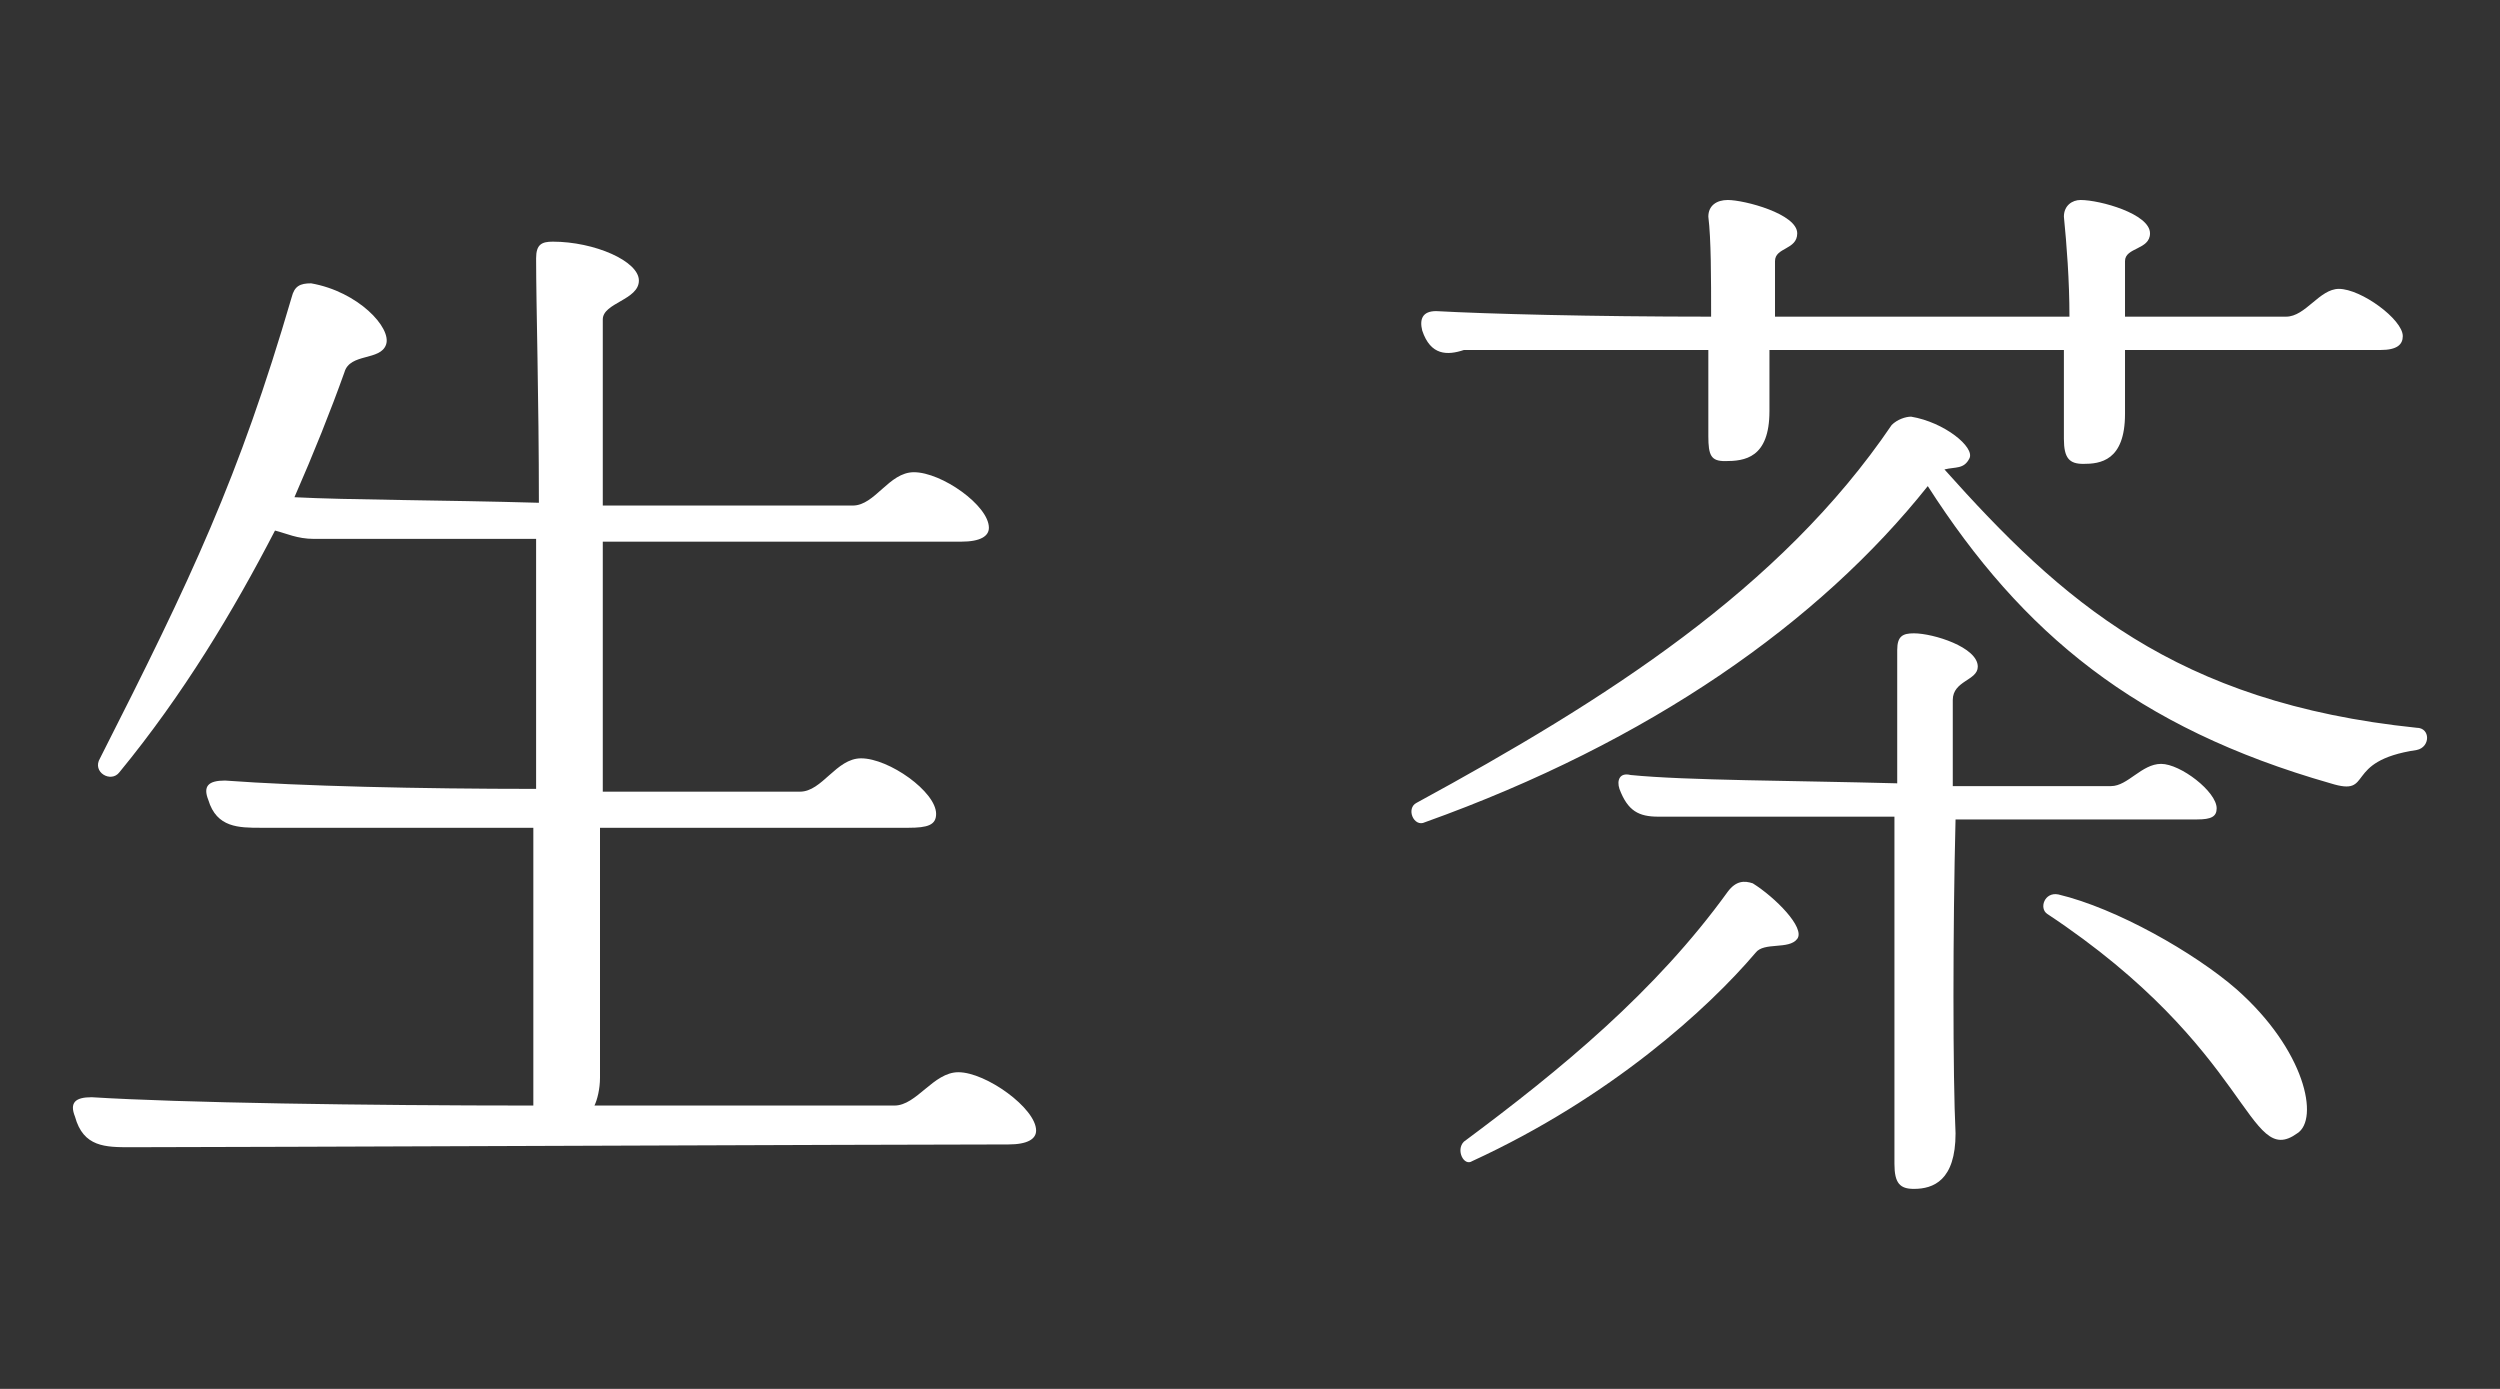
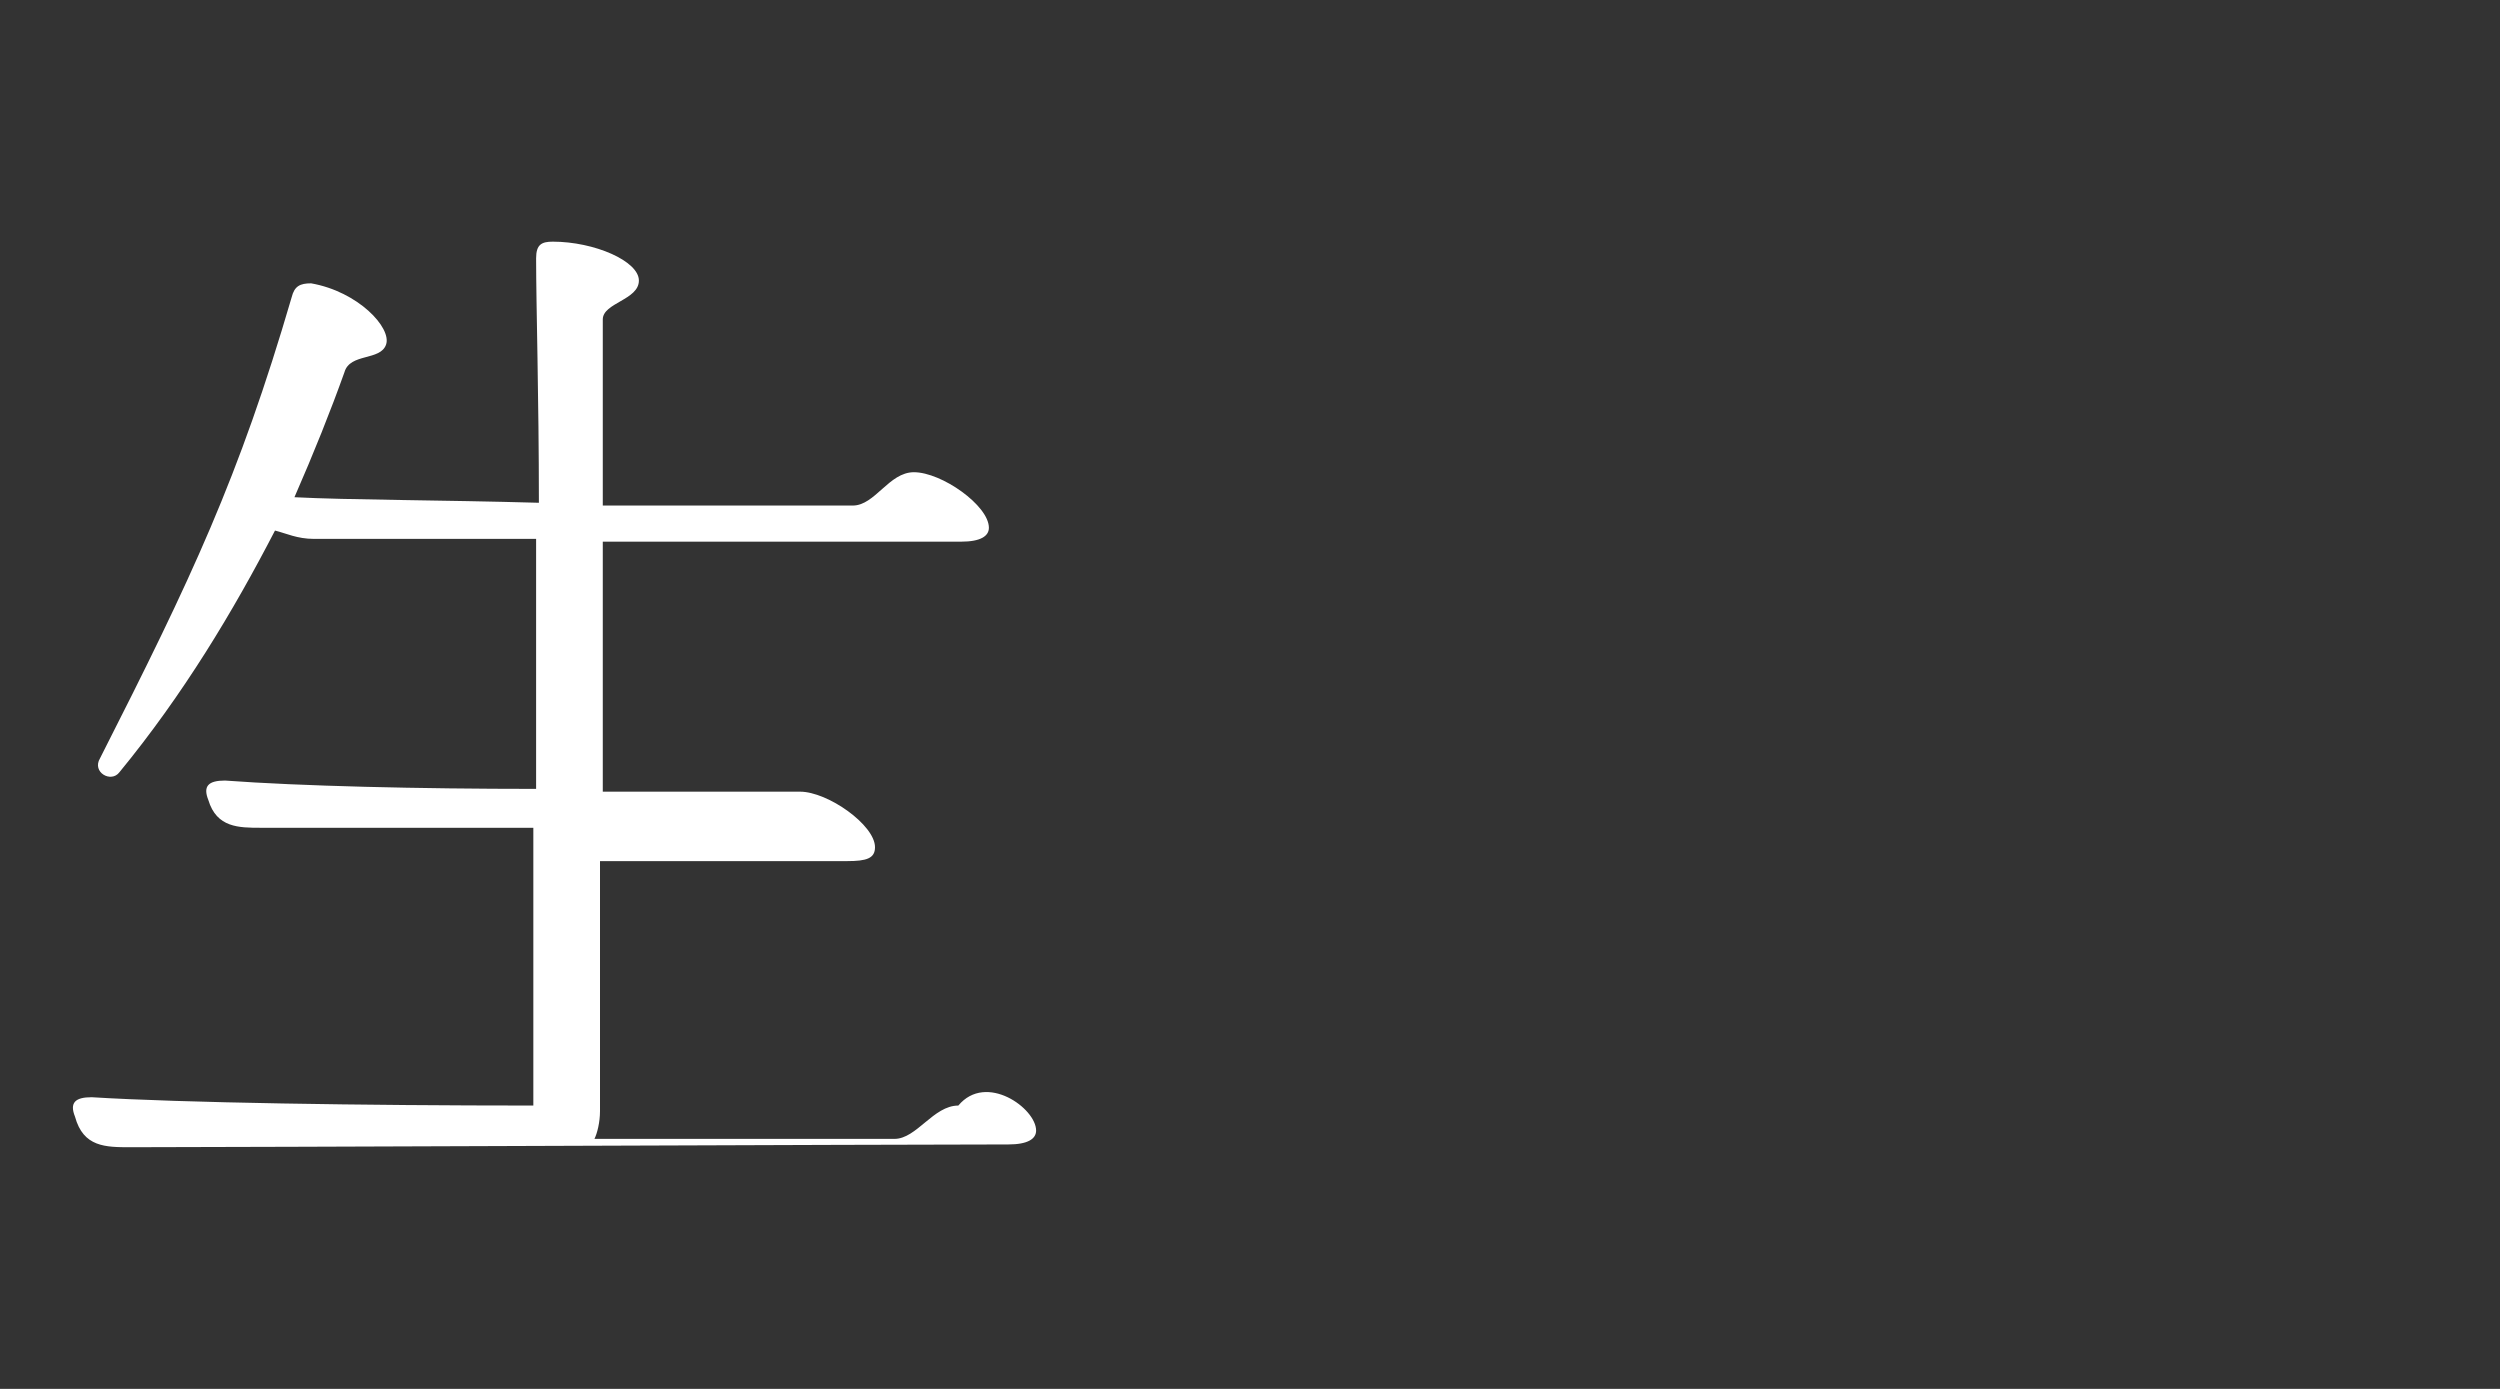
<svg xmlns="http://www.w3.org/2000/svg" version="1.1" id="Layer_1" x="0px" y="0px" viewBox="0 0 90 50" style="enable-background:new 0 0 90 50;" xml:space="preserve">
  <rect x="0" y="0" width="90" height="50" fill="#333333" stroke="none" />
  <style type="text/css">
	.st0{enable-background:new    ;}
	.st1{fill:#FFFFFF;}
</style>
  <g>
    <g class="st0">
-       <path class="st1" d="M37.3,40.7c0,0.3-0.3,0.5-1,0.5c-4,0-28.1,0.1-31.6,0.1c-0.9,0-1.7,0-2-1.1c-0.2-0.5,0-0.7,0.6-0.7    c3.2,0.2,9.8,0.3,15.9,0.3c0-1.7,0-5.5,0-10H9.4c-0.8,0-1.6,0-1.9-1c-0.2-0.5,0-0.7,0.6-0.7c2.7,0.2,7,0.3,11.2,0.3c0-3,0-6,0-9    c-3.5,0-6.6,0-8,0c-0.6,0-1-0.2-1.4-0.3C8.4,22,6.6,25,4.3,27.8c-0.3,0.4-1,0-0.7-0.5c3.3-6.5,5-10.1,6.9-16.6    c0.1-0.4,0.3-0.5,0.7-0.5c1.7,0.3,2.9,1.6,2.7,2.2c-0.2,0.6-1.3,0.3-1.5,1c-0.5,1.4-1.1,2.9-1.8,4.5c1.9,0.1,5.3,0.1,8.8,0.2    c0-3.8-0.1-7.1-0.1-8.8c0-0.5,0.2-0.6,0.6-0.6c1.5,0,3.1,0.7,3.1,1.4c0,0.7-1.3,0.8-1.3,1.4v6.7c4.1,0,7.8,0,9,0    c0.8,0,1.3-1.2,2.2-1.2c1,0,2.7,1.2,2.7,2c0,0.3-0.3,0.5-1,0.5c-2.2,0-7.7,0-12.9,0v9c3.2,0,5.9,0,7.1,0c0.8,0,1.3-1.2,2.2-1.2    c1,0,2.7,1.2,2.7,2c0,0.4-0.3,0.5-1,0.5H21.6c0,4.1,0,7.6,0,9c0,0.4-0.1,0.8-0.2,1c5.4,0,10,0,10.8,0c0.8,0,1.4-1.2,2.3-1.2    C35.5,38.6,37.3,39.9,37.3,40.7z" />
+       <path class="st1" d="M37.3,40.7c0,0.3-0.3,0.5-1,0.5c-4,0-28.1,0.1-31.6,0.1c-0.9,0-1.7,0-2-1.1c-0.2-0.5,0-0.7,0.6-0.7    c3.2,0.2,9.8,0.3,15.9,0.3c0-1.7,0-5.5,0-10H9.4c-0.8,0-1.6,0-1.9-1c-0.2-0.5,0-0.7,0.6-0.7c2.7,0.2,7,0.3,11.2,0.3c0-3,0-6,0-9    c-3.5,0-6.6,0-8,0c-0.6,0-1-0.2-1.4-0.3C8.4,22,6.6,25,4.3,27.8c-0.3,0.4-1,0-0.7-0.5c3.3-6.5,5-10.1,6.9-16.6    c0.1-0.4,0.3-0.5,0.7-0.5c1.7,0.3,2.9,1.6,2.7,2.2c-0.2,0.6-1.3,0.3-1.5,1c-0.5,1.4-1.1,2.9-1.8,4.5c1.9,0.1,5.3,0.1,8.8,0.2    c0-3.8-0.1-7.1-0.1-8.8c0-0.5,0.2-0.6,0.6-0.6c1.5,0,3.1,0.7,3.1,1.4c0,0.7-1.3,0.8-1.3,1.4v6.7c4.1,0,7.8,0,9,0    c0.8,0,1.3-1.2,2.2-1.2c1,0,2.7,1.2,2.7,2c0,0.3-0.3,0.5-1,0.5c-2.2,0-7.7,0-12.9,0v9c3.2,0,5.9,0,7.1,0c1,0,2.7,1.2,2.7,2c0,0.4-0.3,0.5-1,0.5H21.6c0,4.1,0,7.6,0,9c0,0.4-0.1,0.8-0.2,1c5.4,0,10,0,10.8,0c0.8,0,1.4-1.2,2.3-1.2    C35.5,38.6,37.3,39.9,37.3,40.7z" />
    </g>
    <g class="st0">
-       <path class="st1" d="M87,27c-2.7,0.4-1.5,1.7-3.1,1.2c-7-2-11.1-5.4-14.5-10.7c-3.9,4.9-10,9.2-18.1,12.1    c-0.4,0.2-0.7-0.5-0.3-0.7c6.8-3.7,13.1-7.7,17.1-13.6c0.2-0.2,0.5-0.3,0.7-0.3c1.2,0.2,2.3,1.1,2.1,1.5c-0.2,0.4-0.5,0.3-0.9,0.4    c4.2,4.7,8.3,8.4,17,9.3C87.5,26.2,87.5,26.9,87,27z M51.2,11.9c-0.1-0.4,0-0.7,0.5-0.7c1.8,0.1,5.6,0.2,9.9,0.2    c0-1.4,0-2.8-0.1-3.6c0-0.4,0.3-0.6,0.7-0.6c0.6,0,2.5,0.5,2.5,1.2c0,0.6-0.8,0.5-0.8,1c0,0.6,0,1.3,0,2c3.6,0,7.4,0,10.6,0    c0-1.3-0.1-2.6-0.2-3.6c0-0.4,0.3-0.6,0.6-0.6c0.7,0,2.5,0.5,2.5,1.2c0,0.6-0.9,0.5-0.9,1c0,0.6,0,1.3,0,2h5.8c0.7,0,1.2-1,1.9-1    c0.8,0,2.3,1.1,2.3,1.7c0,0.3-0.2,0.5-0.8,0.5c-1.8,0-5.2,0-9.2,0c0,1,0,1.8,0,2.3c0,1.7-0.9,1.8-1.5,1.8c-0.5,0-0.7-0.2-0.7-0.9    c0-0.3,0-1.7,0-3.2c-3.5,0-7.2,0-10.6,0c0,0.9,0,1.7,0,2.2c0,1.7-0.9,1.8-1.6,1.8c-0.5,0-0.6-0.2-0.6-0.9v-3.1c-4.2,0-7.6,0-8.8,0    C52.1,12.8,51.5,12.8,51.2,11.9z M64.7,33.8c-0.3,0.4-1.2,0.1-1.5,0.5c-1.7,2-5.2,5.2-10.2,7.5c-0.3,0.2-0.6-0.4-0.3-0.7    c3.5-2.6,6.9-5.4,9.5-9c0.3-0.4,0.6-0.4,0.9-0.3C63.9,32.3,65,33.4,64.7,33.8z M70.4,40.8c0,1.7-0.8,2-1.5,2    c-0.5,0-0.7-0.2-0.7-0.9c0-3,0-8.2,0-12.5h-8.5c-0.7,0-1.1-0.2-1.4-1c-0.1-0.3,0-0.6,0.4-0.5c2,0.2,5.9,0.2,9.6,0.3v-4.8    c0-0.5,0.2-0.6,0.6-0.6c0.7,0,2.3,0.5,2.3,1.2c0,0.5-0.9,0.5-0.9,1.2v3.1c2.6,0,4.8,0,5.7,0c0.6,0,1.1-0.8,1.8-0.8    c0.7,0,2,1,2,1.6c0,0.3-0.2,0.4-0.7,0.4h-8.7C70.3,33.4,70.3,38.8,70.4,40.8z M82.7,40.8c-1.8,1.3-1.6-3-9-7.9    c-0.3-0.2-0.1-0.8,0.4-0.7c2.1,0.5,4.9,2.1,6.4,3.4C83,37.8,83.5,40.3,82.7,40.8z" />
-     </g>
+       </g>
  </g>
</svg>